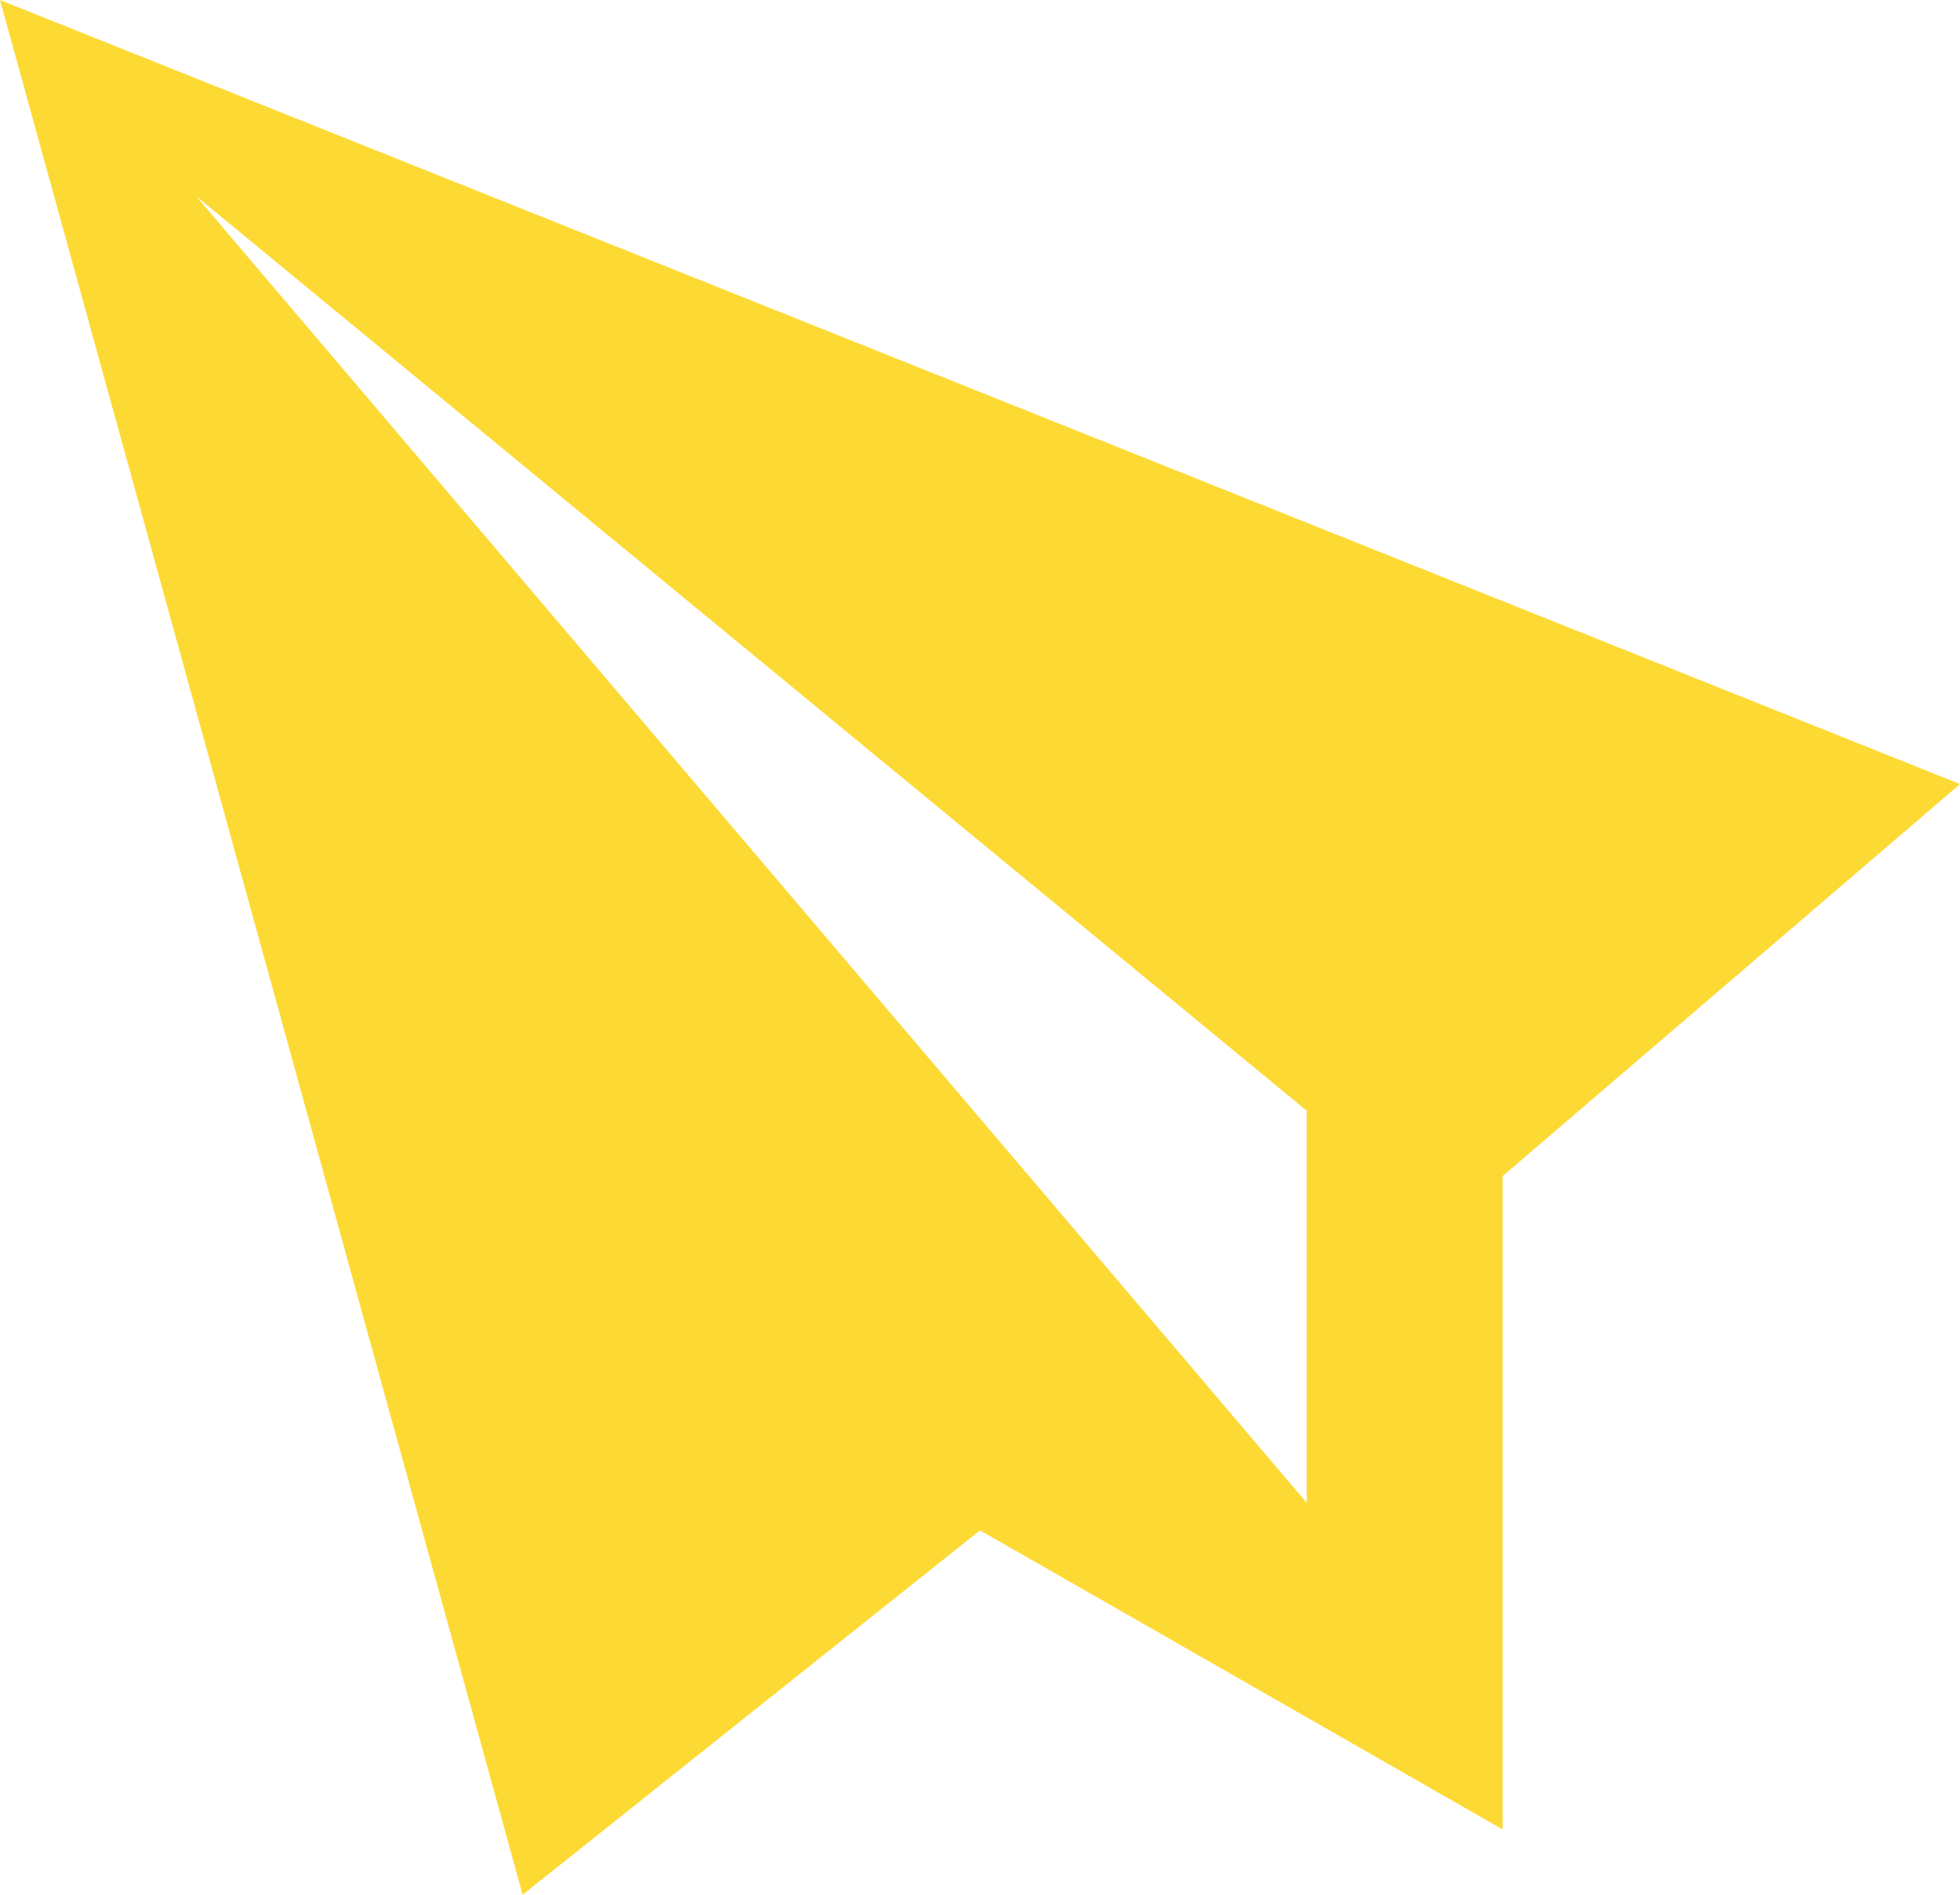
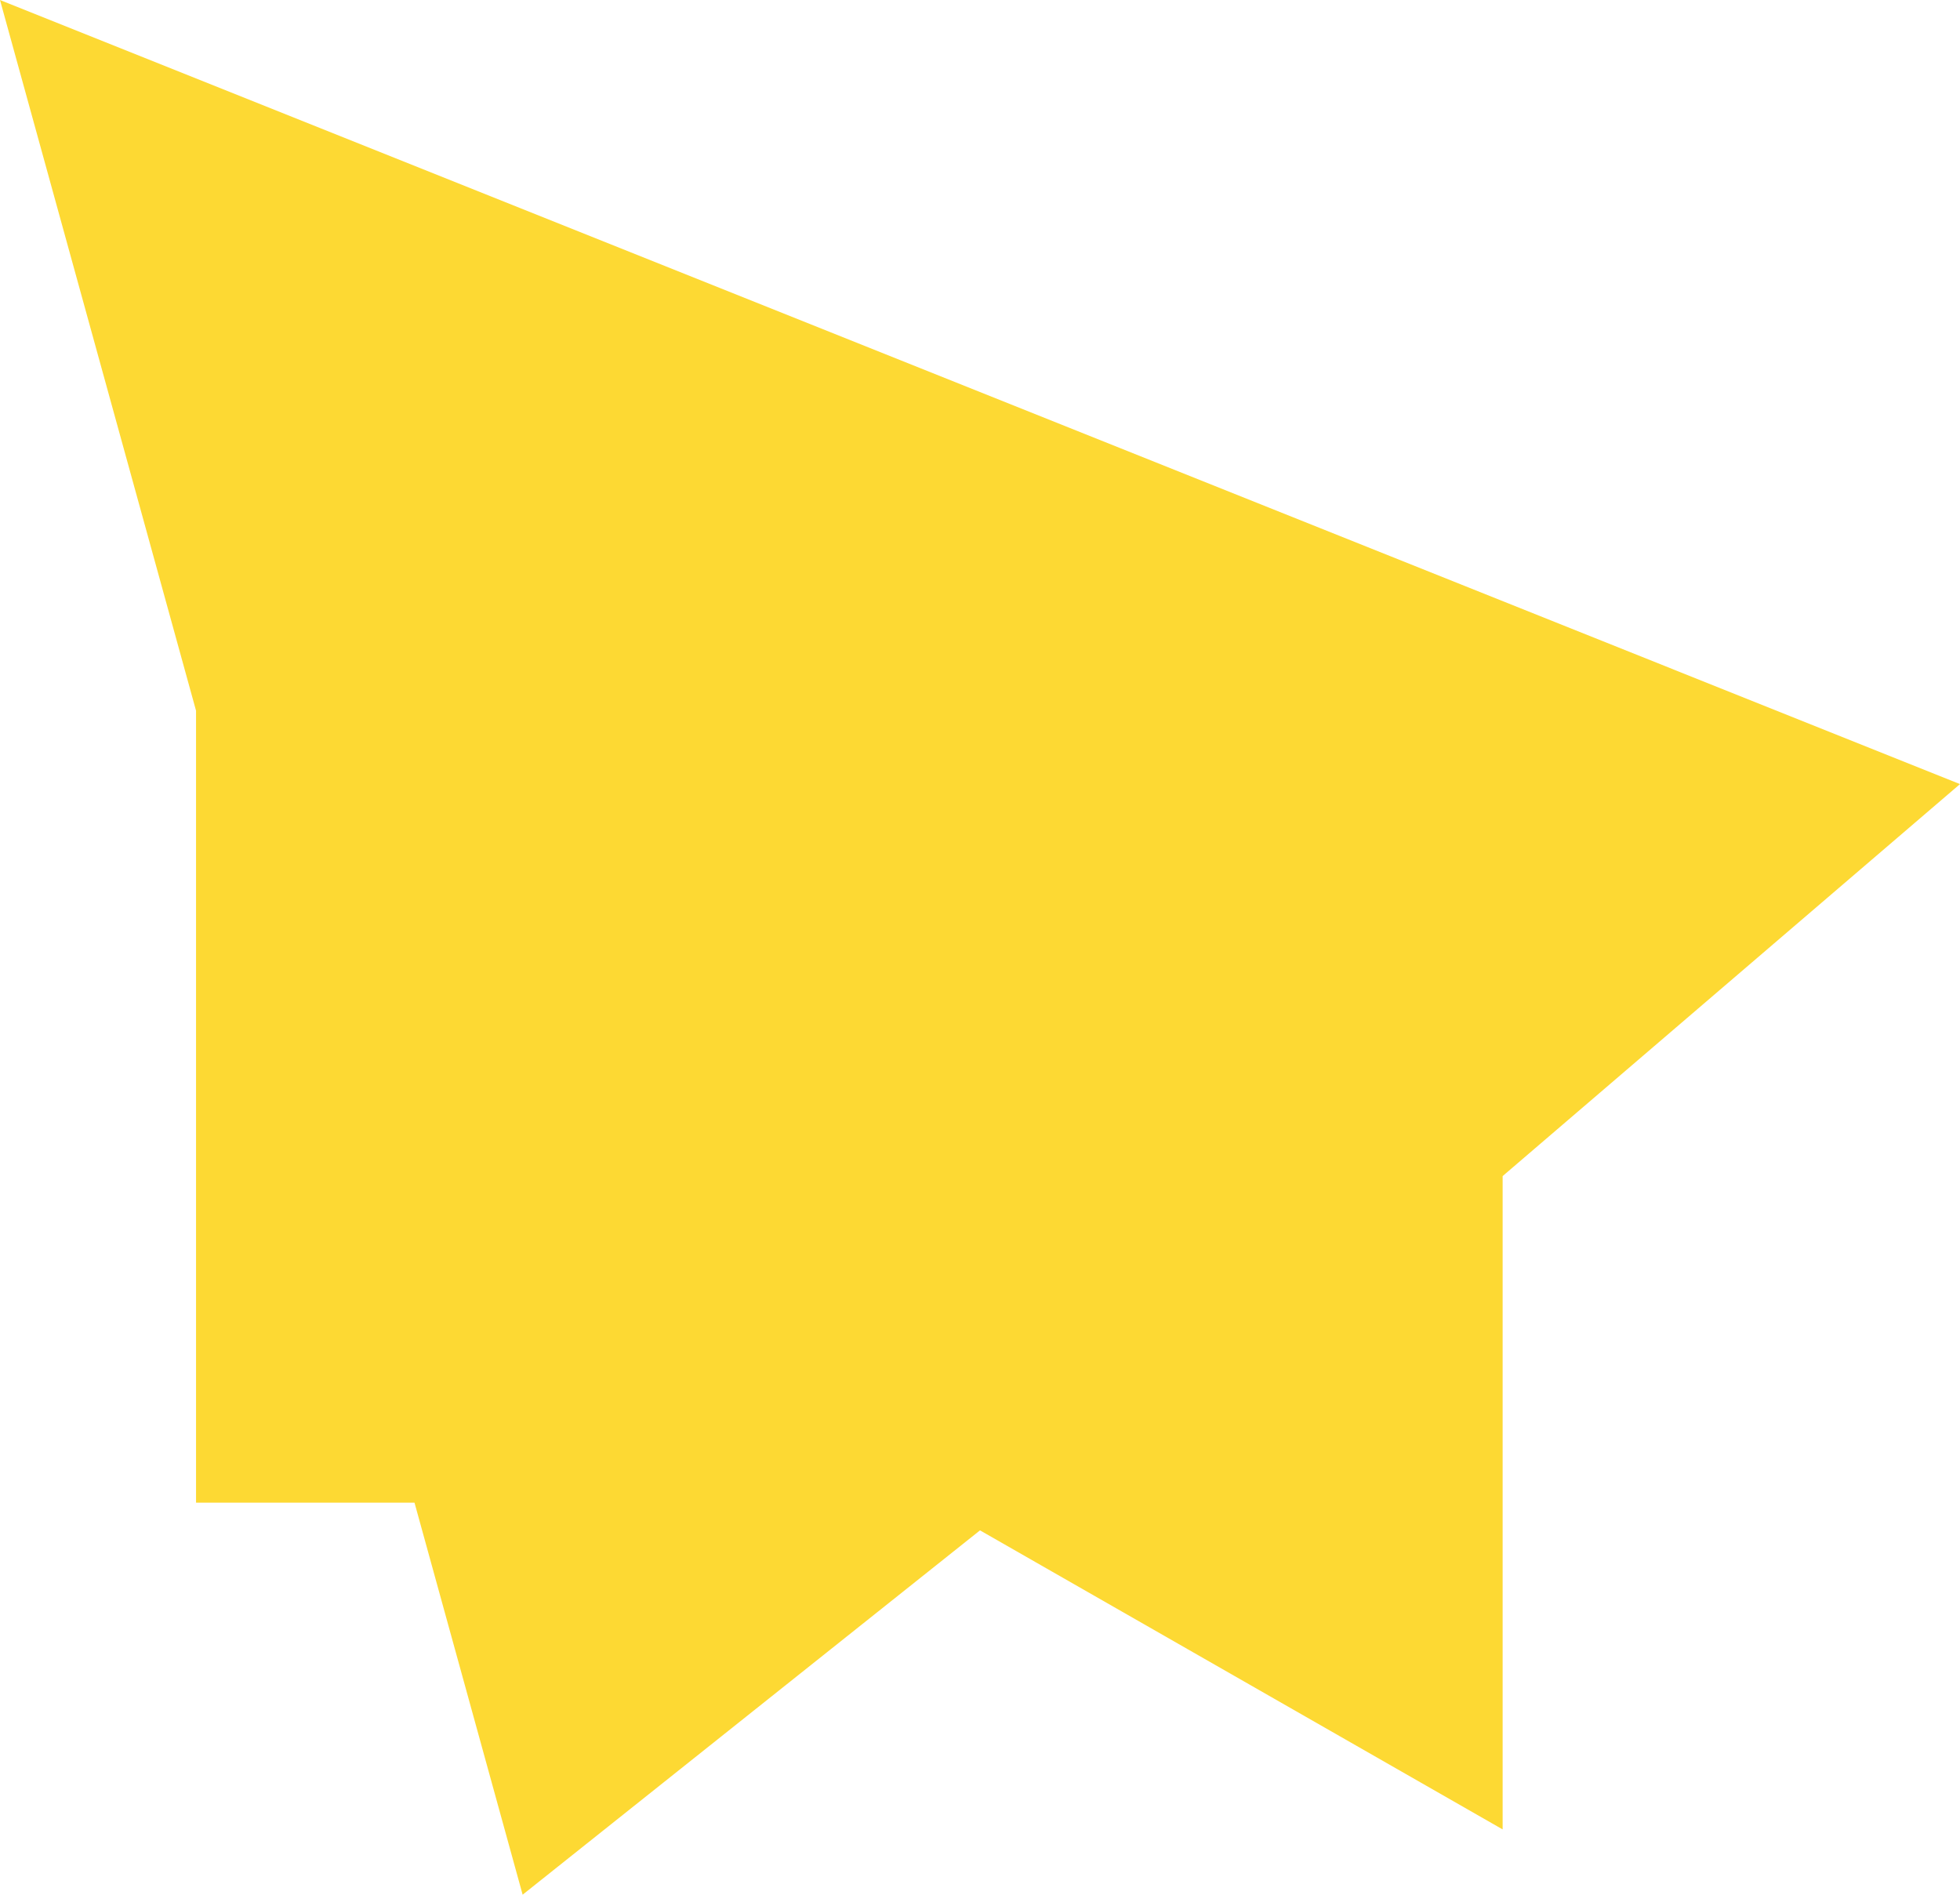
<svg xmlns="http://www.w3.org/2000/svg" version="1.1" x="0px" y="0px" width="19.486px" height="18.836px" viewBox="0 0 19.486 18.836" enable-background="new 0 0 19.486 18.836" xml:space="preserve">
  <defs>
</defs>
-   <path fill="#FDD933" d="M5.196,18.836l4.547-3.622l5.196,2.973v-6.495l4.547-3.897L0,0L5.196,18.836z M12.99,14.939L1.949,1.949  l11.042,9.093V14.939z" />
+   <path fill="#FDD933" d="M5.196,18.836l4.547-3.622l5.196,2.973v-6.495l4.547-3.897L0,0L5.196,18.836z M12.99,14.939L1.949,1.949  V14.939z" />
</svg>